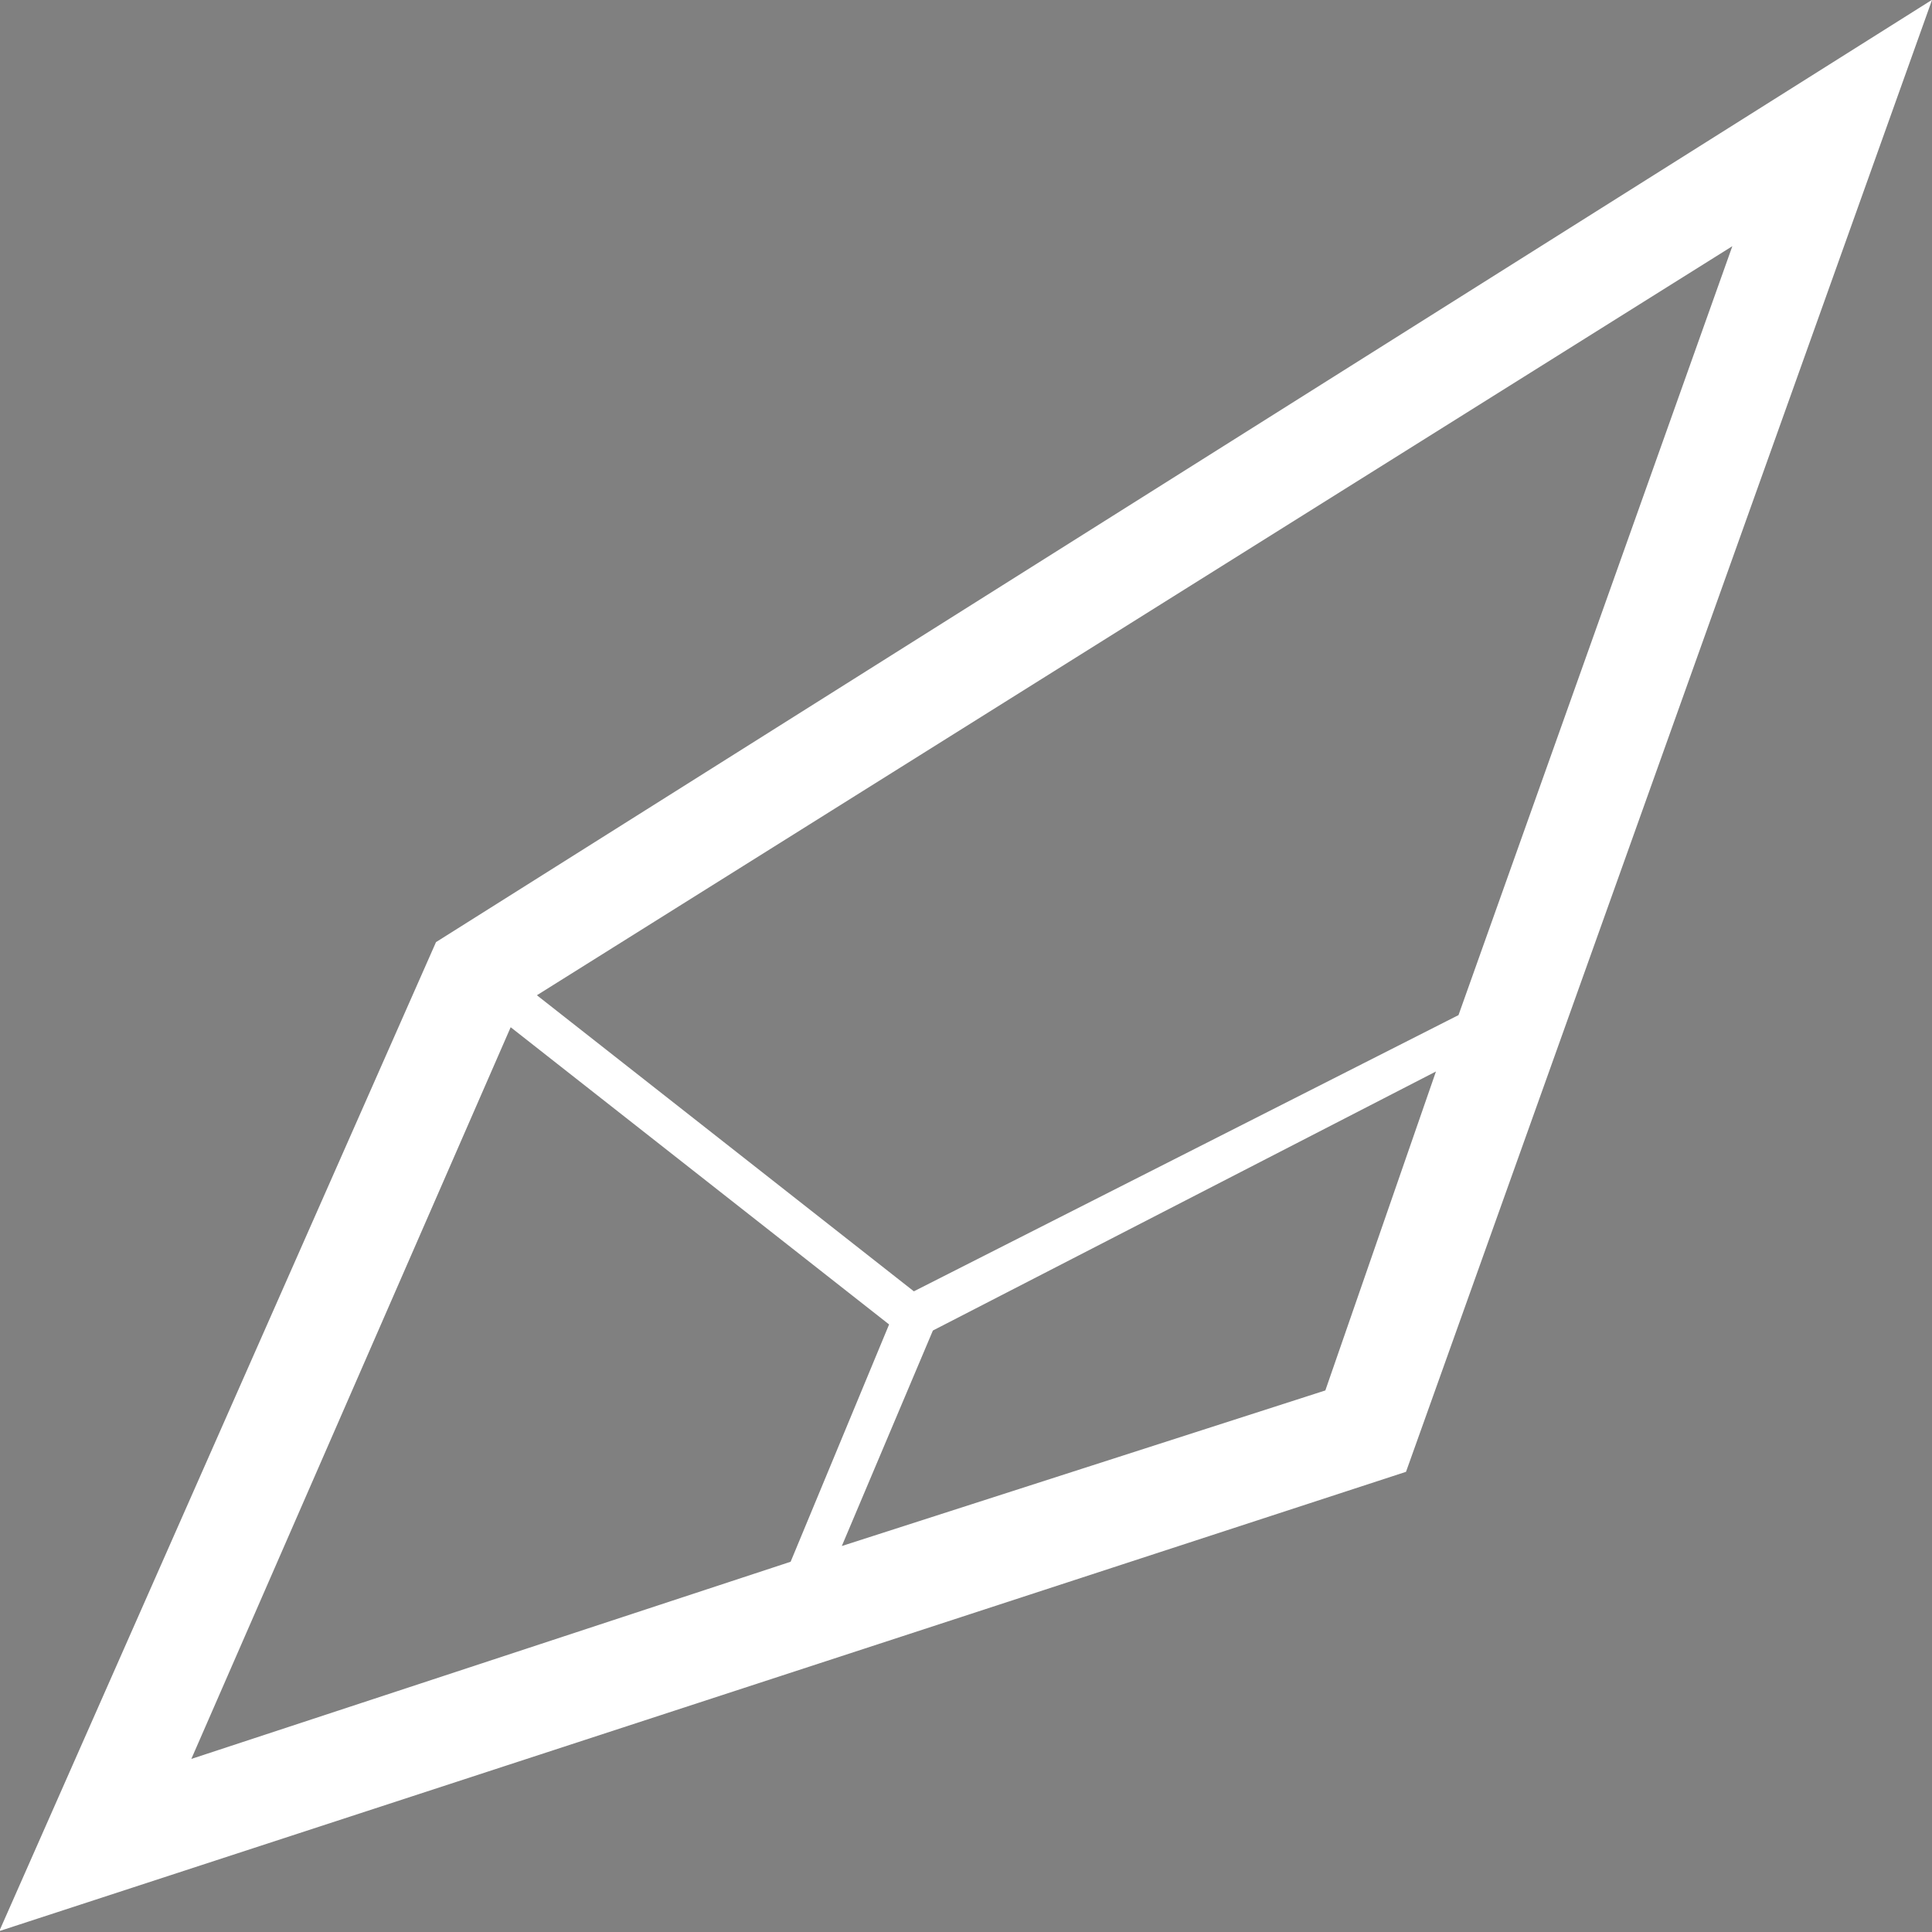
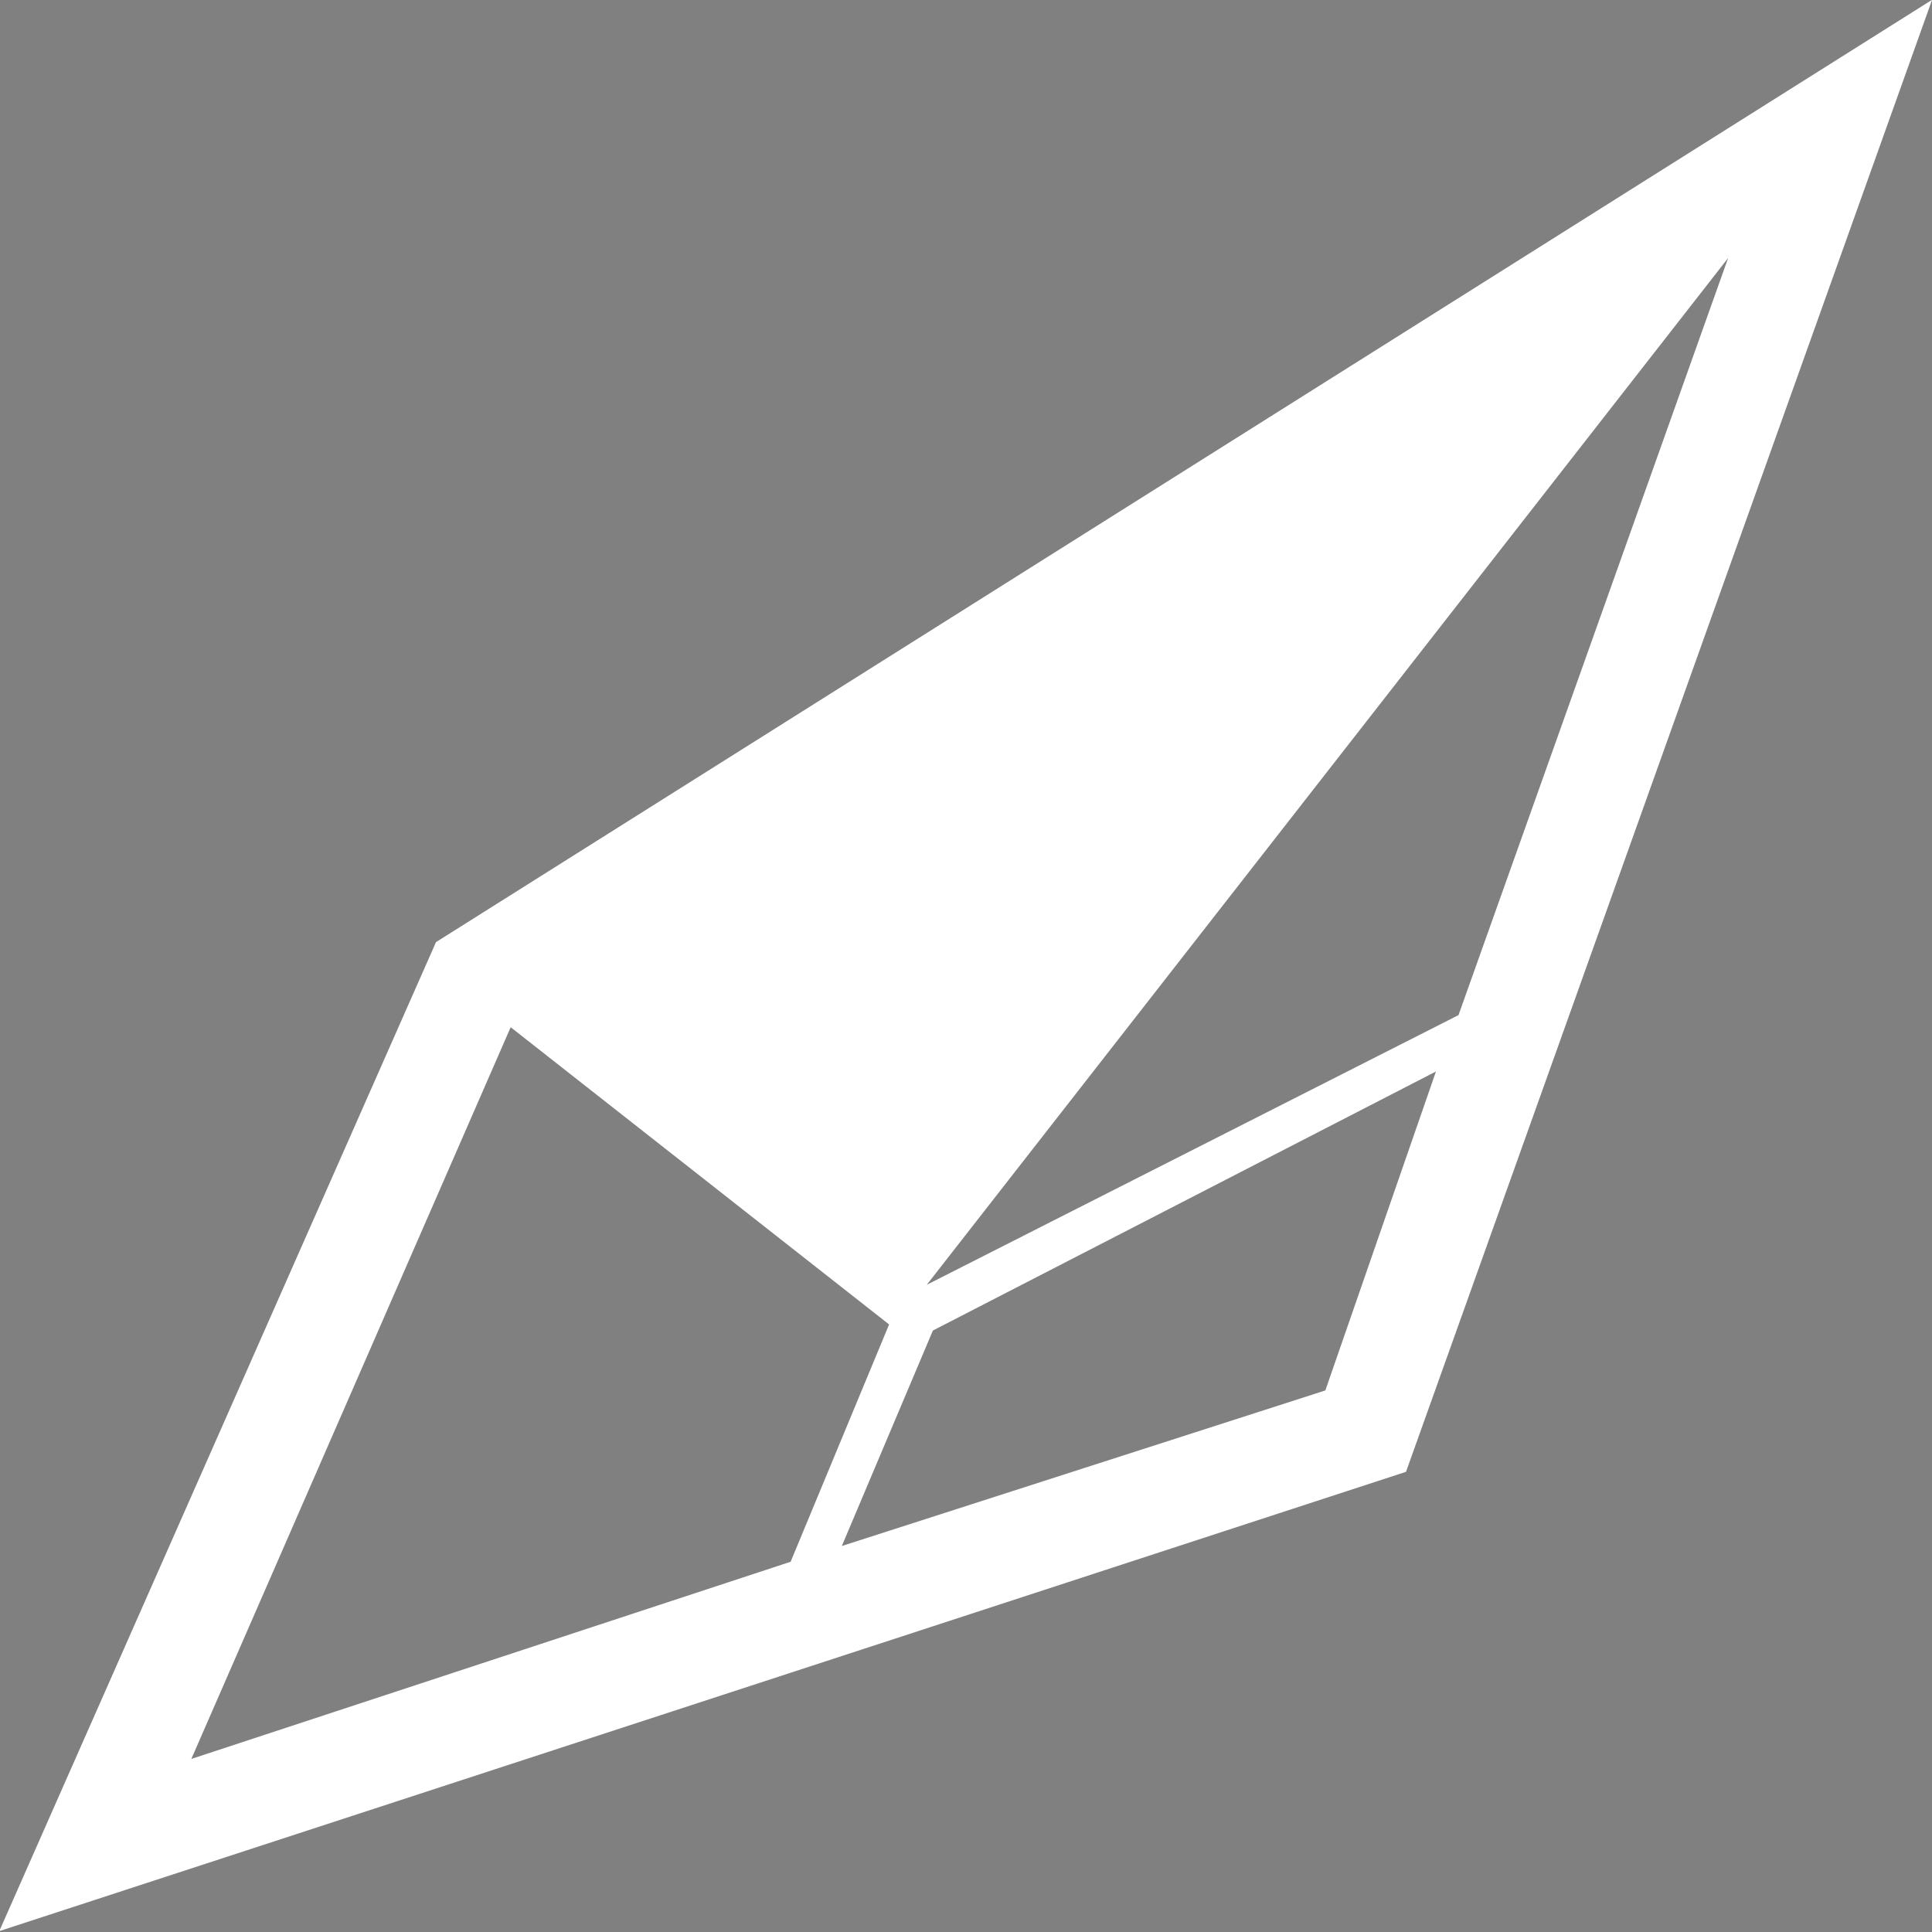
<svg xmlns="http://www.w3.org/2000/svg" id="svg3774" version="1.1" viewBox="0 0 135.467 135.467" height="512" width="512">
  <rect x="0" y="0" width="135.467" height="135.467" fill="#808080" stroke="none" />
  <defs id="defs3768" />
  <g style="display:inline" transform="translate(0,-161.533)" id="layer1">
-     <rect style="fill:#1a1a1a;stroke-width:0.215" y="215.395" x="145.899" height="135.467" width="135.467" id="rect3776" />
    <g style="fill:#ffffff;stroke:#ffffff" id="g3587" transform="matrix(0.775,-0.962,-0.974,-0.765,76.539,152.518)">
-       <path d="m -69.83,-42.737 v 27.575 L 6.389,-41.563 -38.201,-57.031 Z m 10.187,-21.762 -24.375,16.108 13.334,3.787 29.762,-13.228 z m -56.697,37.229 44.59,12.108 V -42.844 l -14.294,-4.16 z m 45.55,17.921 -58.937,-15.734 69.338,-45.39 83.472,28.855 z" style="fill:#ffffff;stroke:#ffffff;stroke-width:0.427;stroke-linecap:butt;stroke-linejoin:miter;stroke-miterlimit:10;stroke-dasharray:none;stroke-opacity:1" id="path3589" />
+       <path d="m -69.83,-42.737 L 6.389,-41.563 -38.201,-57.031 Z m 10.187,-21.762 -24.375,16.108 13.334,3.787 29.762,-13.228 z m -56.697,37.229 44.59,12.108 V -42.844 l -14.294,-4.16 z m 45.55,17.921 -58.937,-15.734 69.338,-45.39 83.472,28.855 z" style="fill:#ffffff;stroke:#ffffff;stroke-width:0.427;stroke-linecap:butt;stroke-linejoin:miter;stroke-miterlimit:10;stroke-dasharray:none;stroke-opacity:1" id="path3589" />
    </g>
  </g>
</svg>